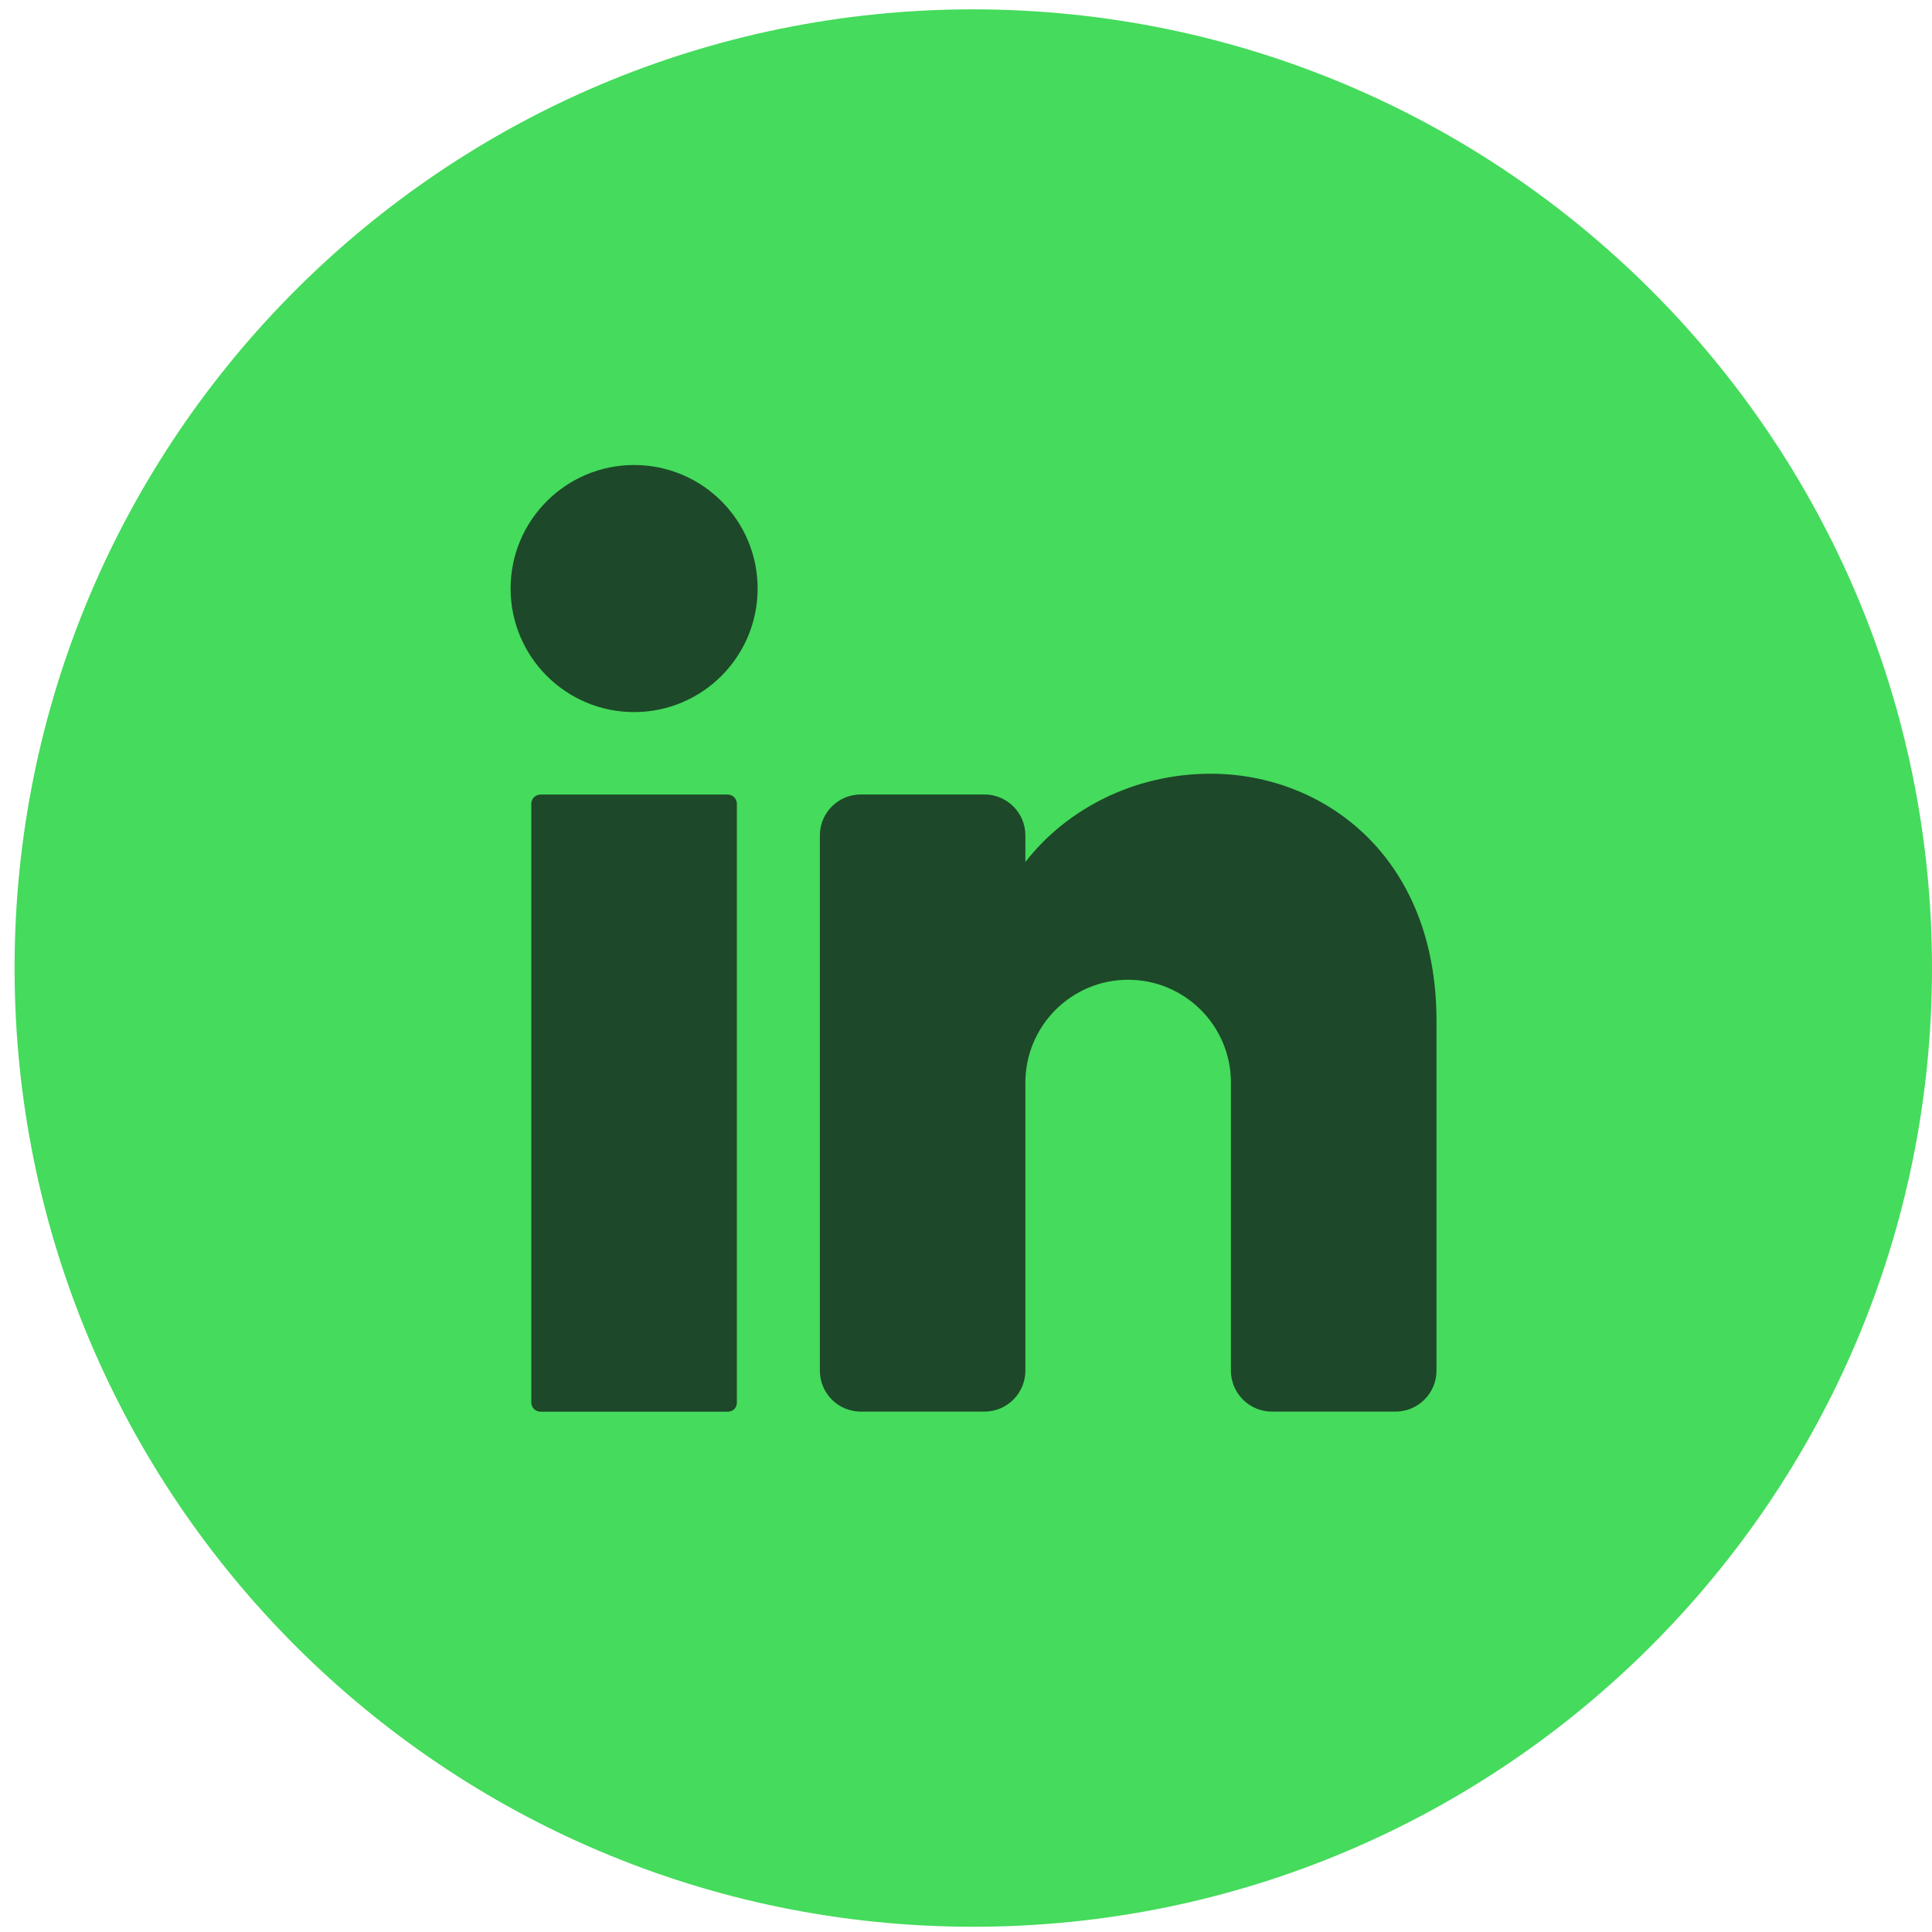
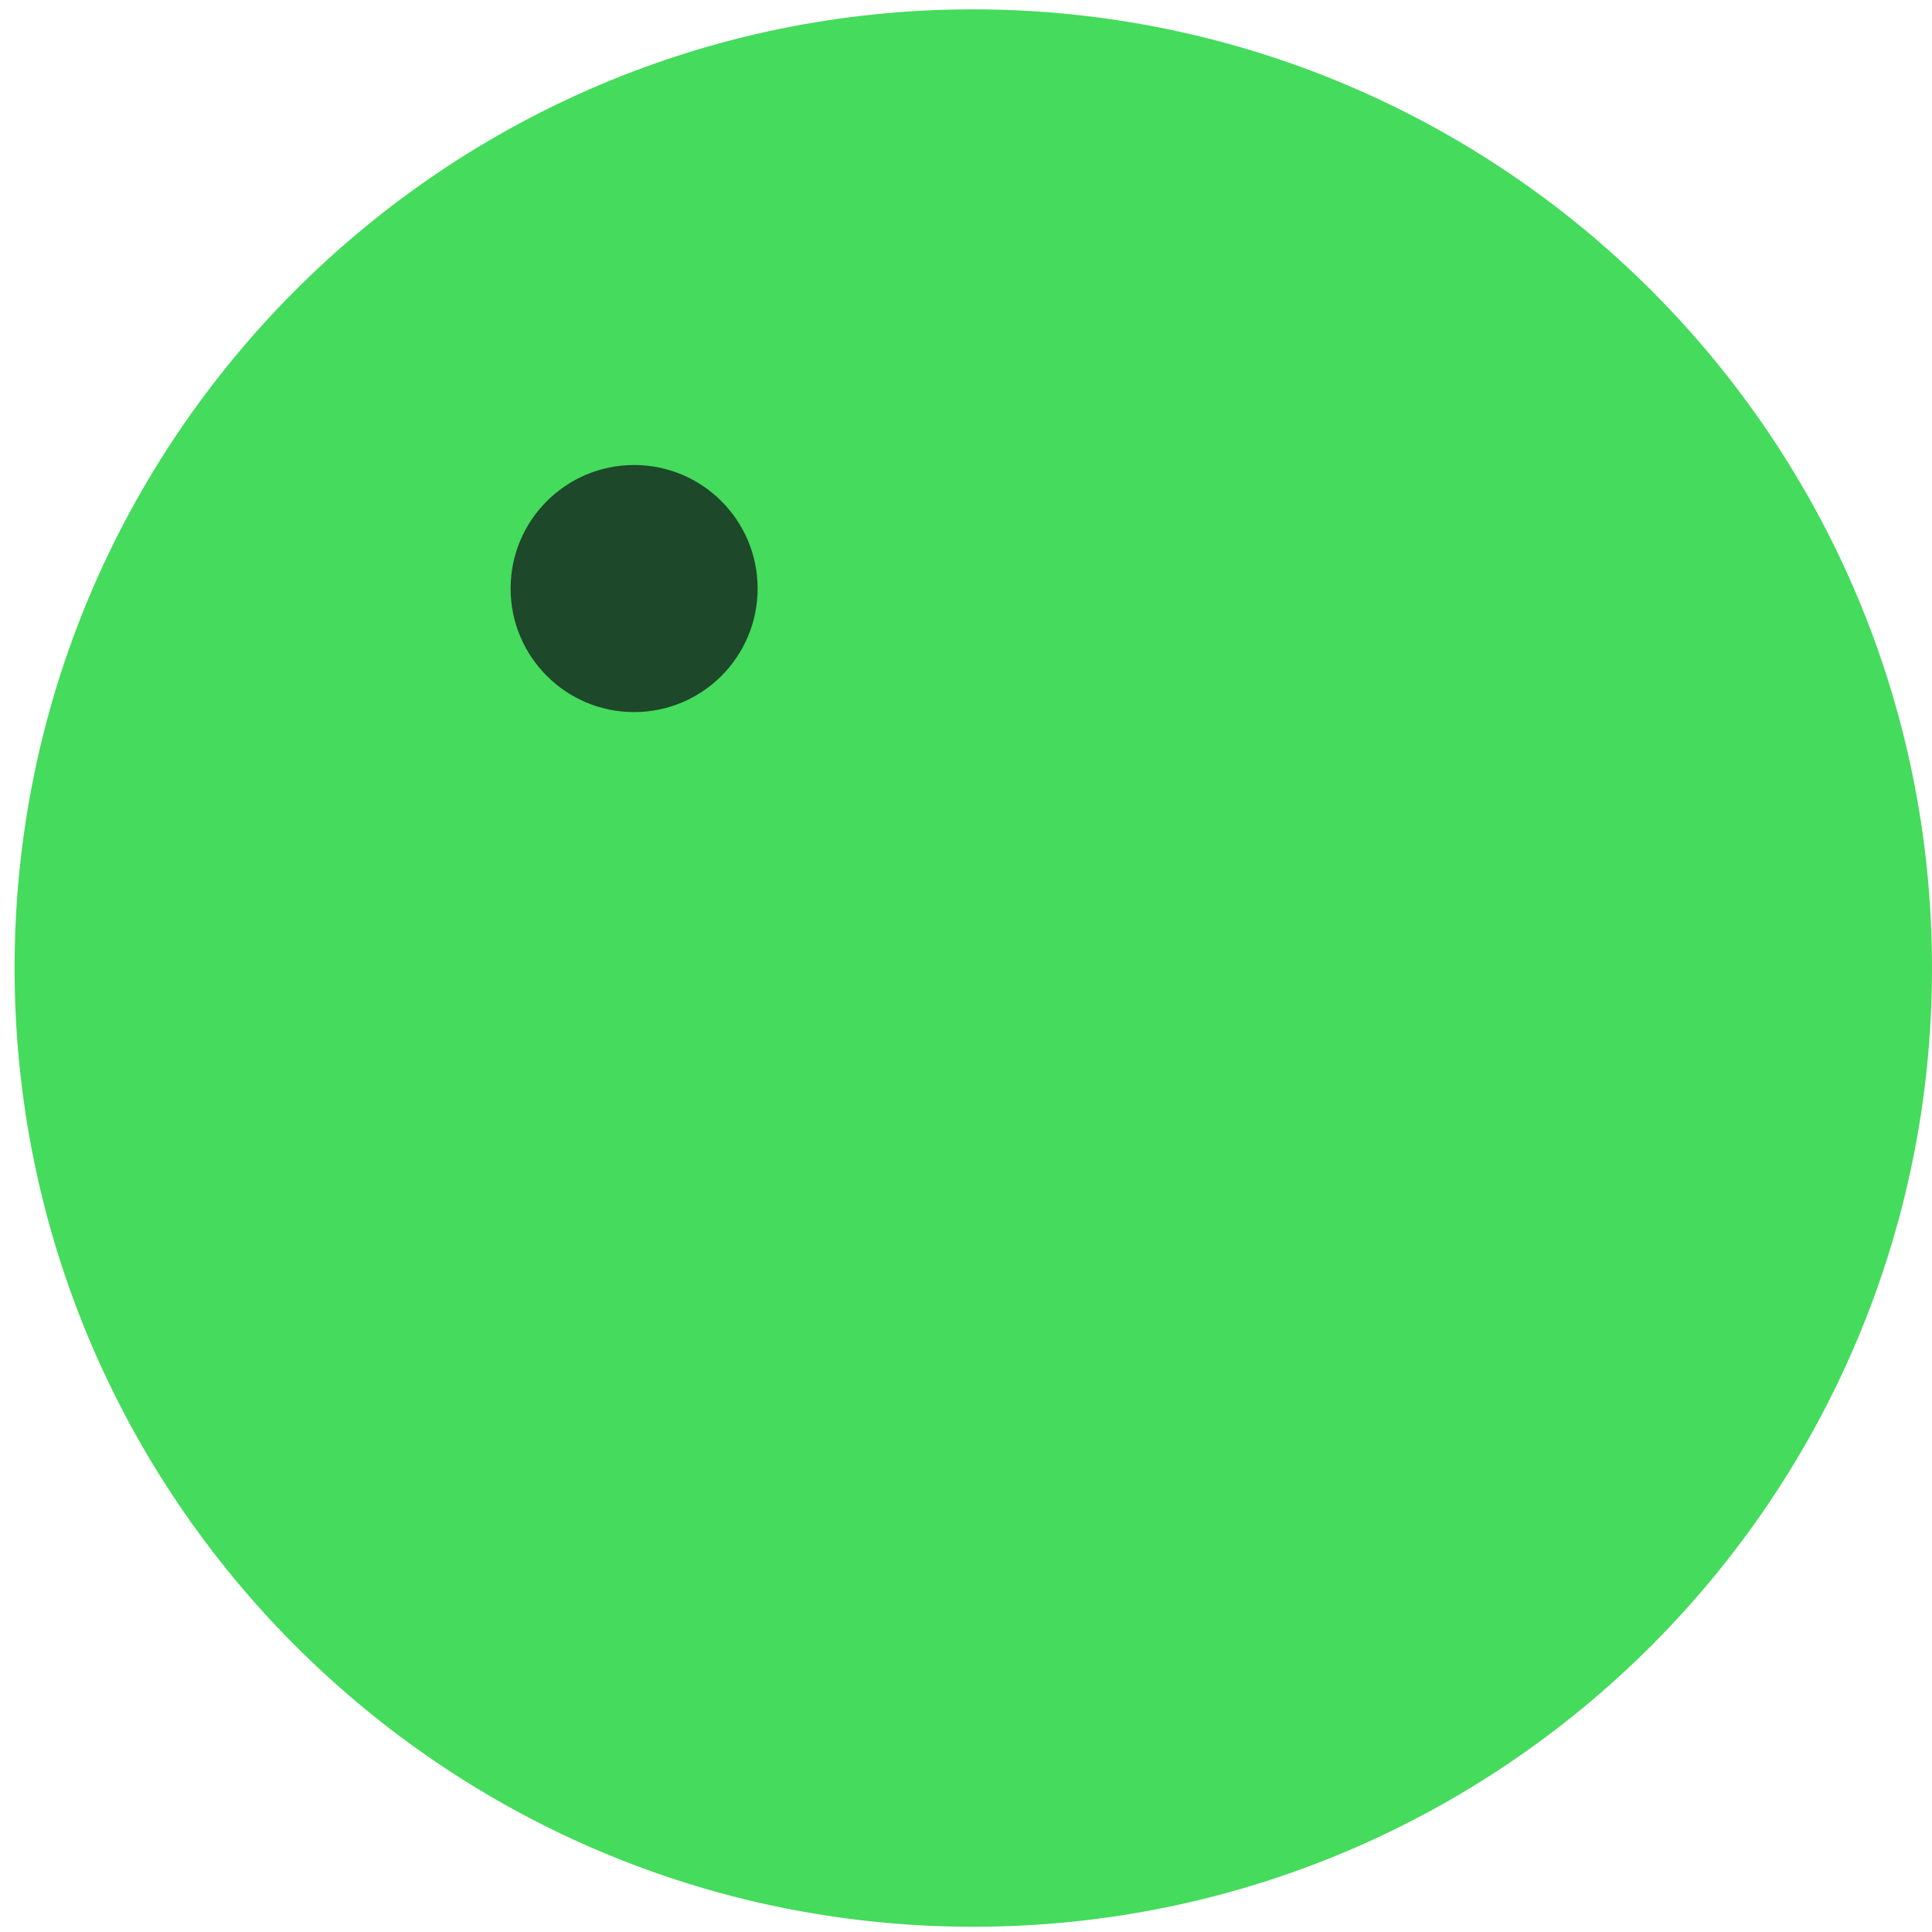
<svg xmlns="http://www.w3.org/2000/svg" width="42" height="42" viewBox="0 0 42 42" fill="none">
  <path d="M42 21.045C42 32.551 32.665 41.886 21.159 41.886C9.652 41.886 0.317 32.551 0.317 21.045C0.317 9.538 9.652 0.203 21.159 0.203C32.675 0.214 42 9.538 42 21.045Z" fill="#45DB5C" />
  <path d="M13.785 15.48C15.268 15.48 16.47 14.277 16.47 12.794C16.47 11.312 15.268 10.109 13.785 10.109C12.302 10.109 11.1 11.312 11.1 12.794C11.1 14.277 12.302 15.48 13.785 15.48Z" fill="#1D4829" />
-   <path d="M15.819 30.689H11.75C11.634 30.689 11.55 30.594 11.55 30.489V17.473C11.55 17.357 11.645 17.273 11.75 17.273H15.819C15.935 17.273 16.019 17.368 16.019 17.473V30.489C16.019 30.605 15.935 30.689 15.819 30.689Z" fill="#1D4829" />
-   <path d="M31.228 22.191V29.795C31.228 30.288 30.829 30.687 30.336 30.687H27.651C27.158 30.687 26.759 30.288 26.759 29.795V23.533C26.759 22.296 25.753 21.299 24.525 21.299C23.288 21.299 22.291 22.306 22.291 23.533V29.795C22.291 30.288 21.893 30.687 21.4 30.687H18.714C18.221 30.687 17.823 30.288 17.823 29.795V18.163C17.823 17.67 18.221 17.271 18.714 17.271H21.4C21.893 17.271 22.291 17.67 22.291 18.163V18.74C23.183 17.586 24.662 16.82 26.319 16.82C28.773 16.82 31.228 18.614 31.228 22.191Z" fill="#1D4829" />
</svg>